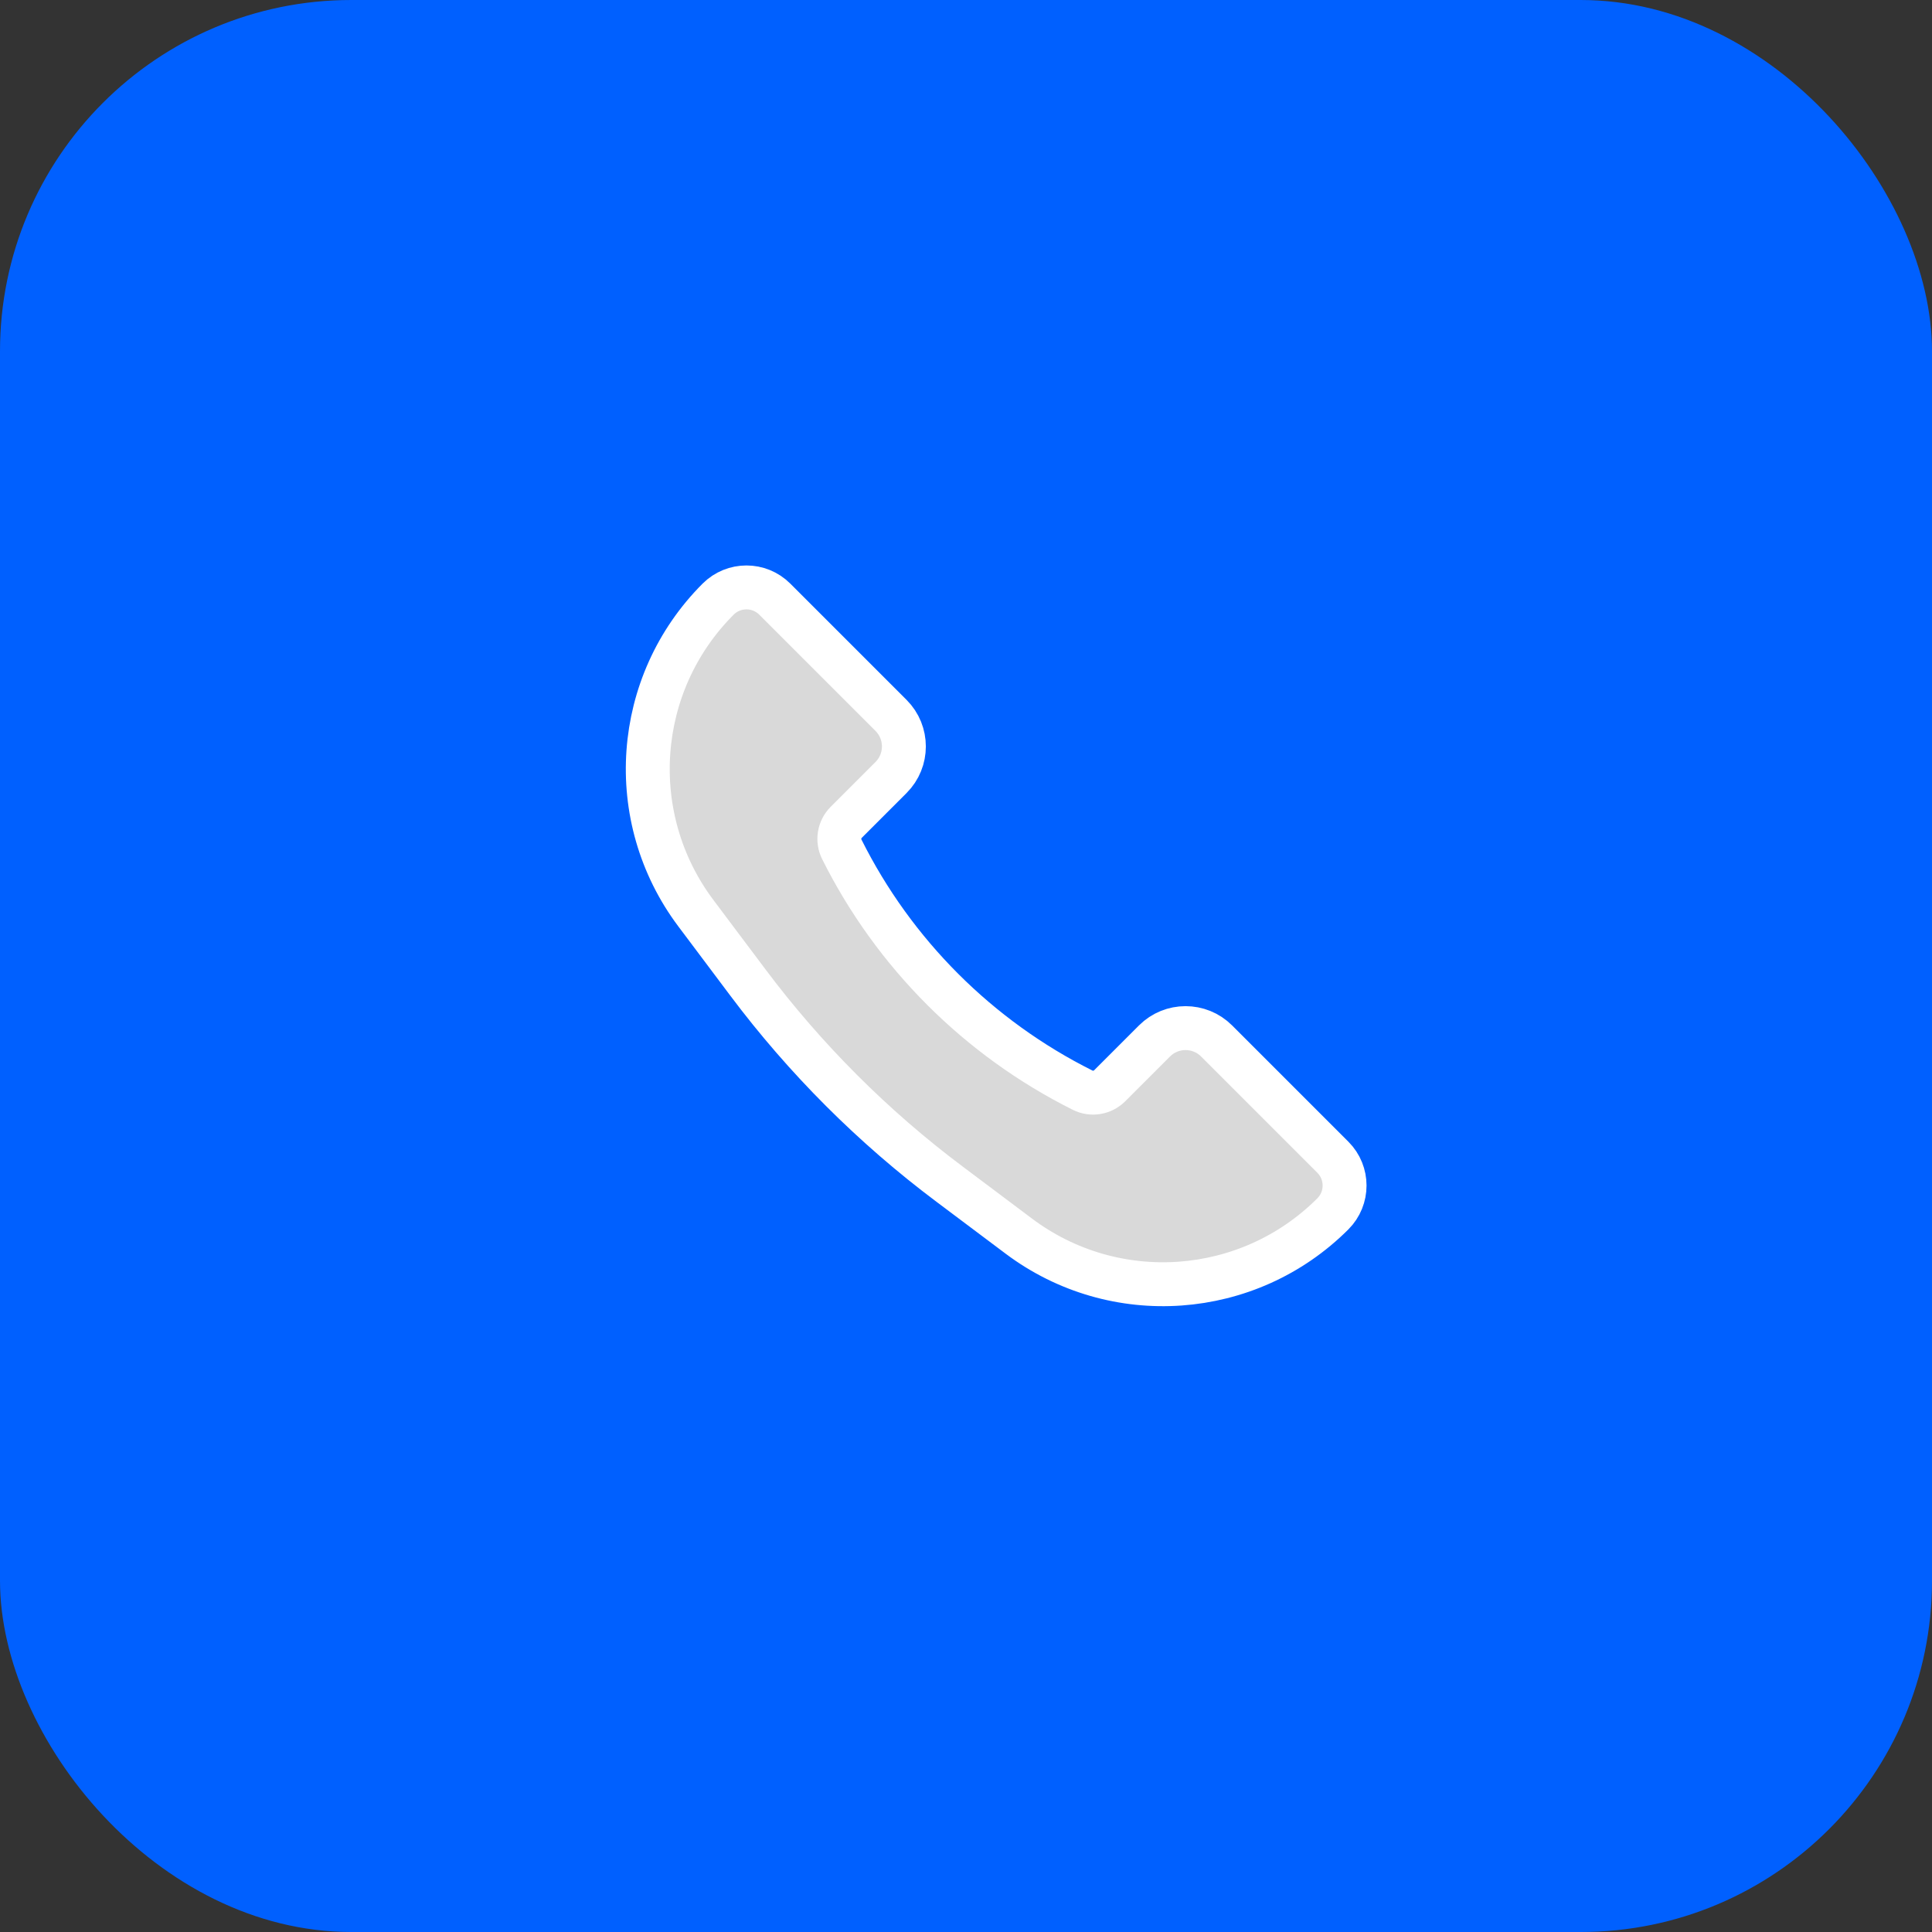
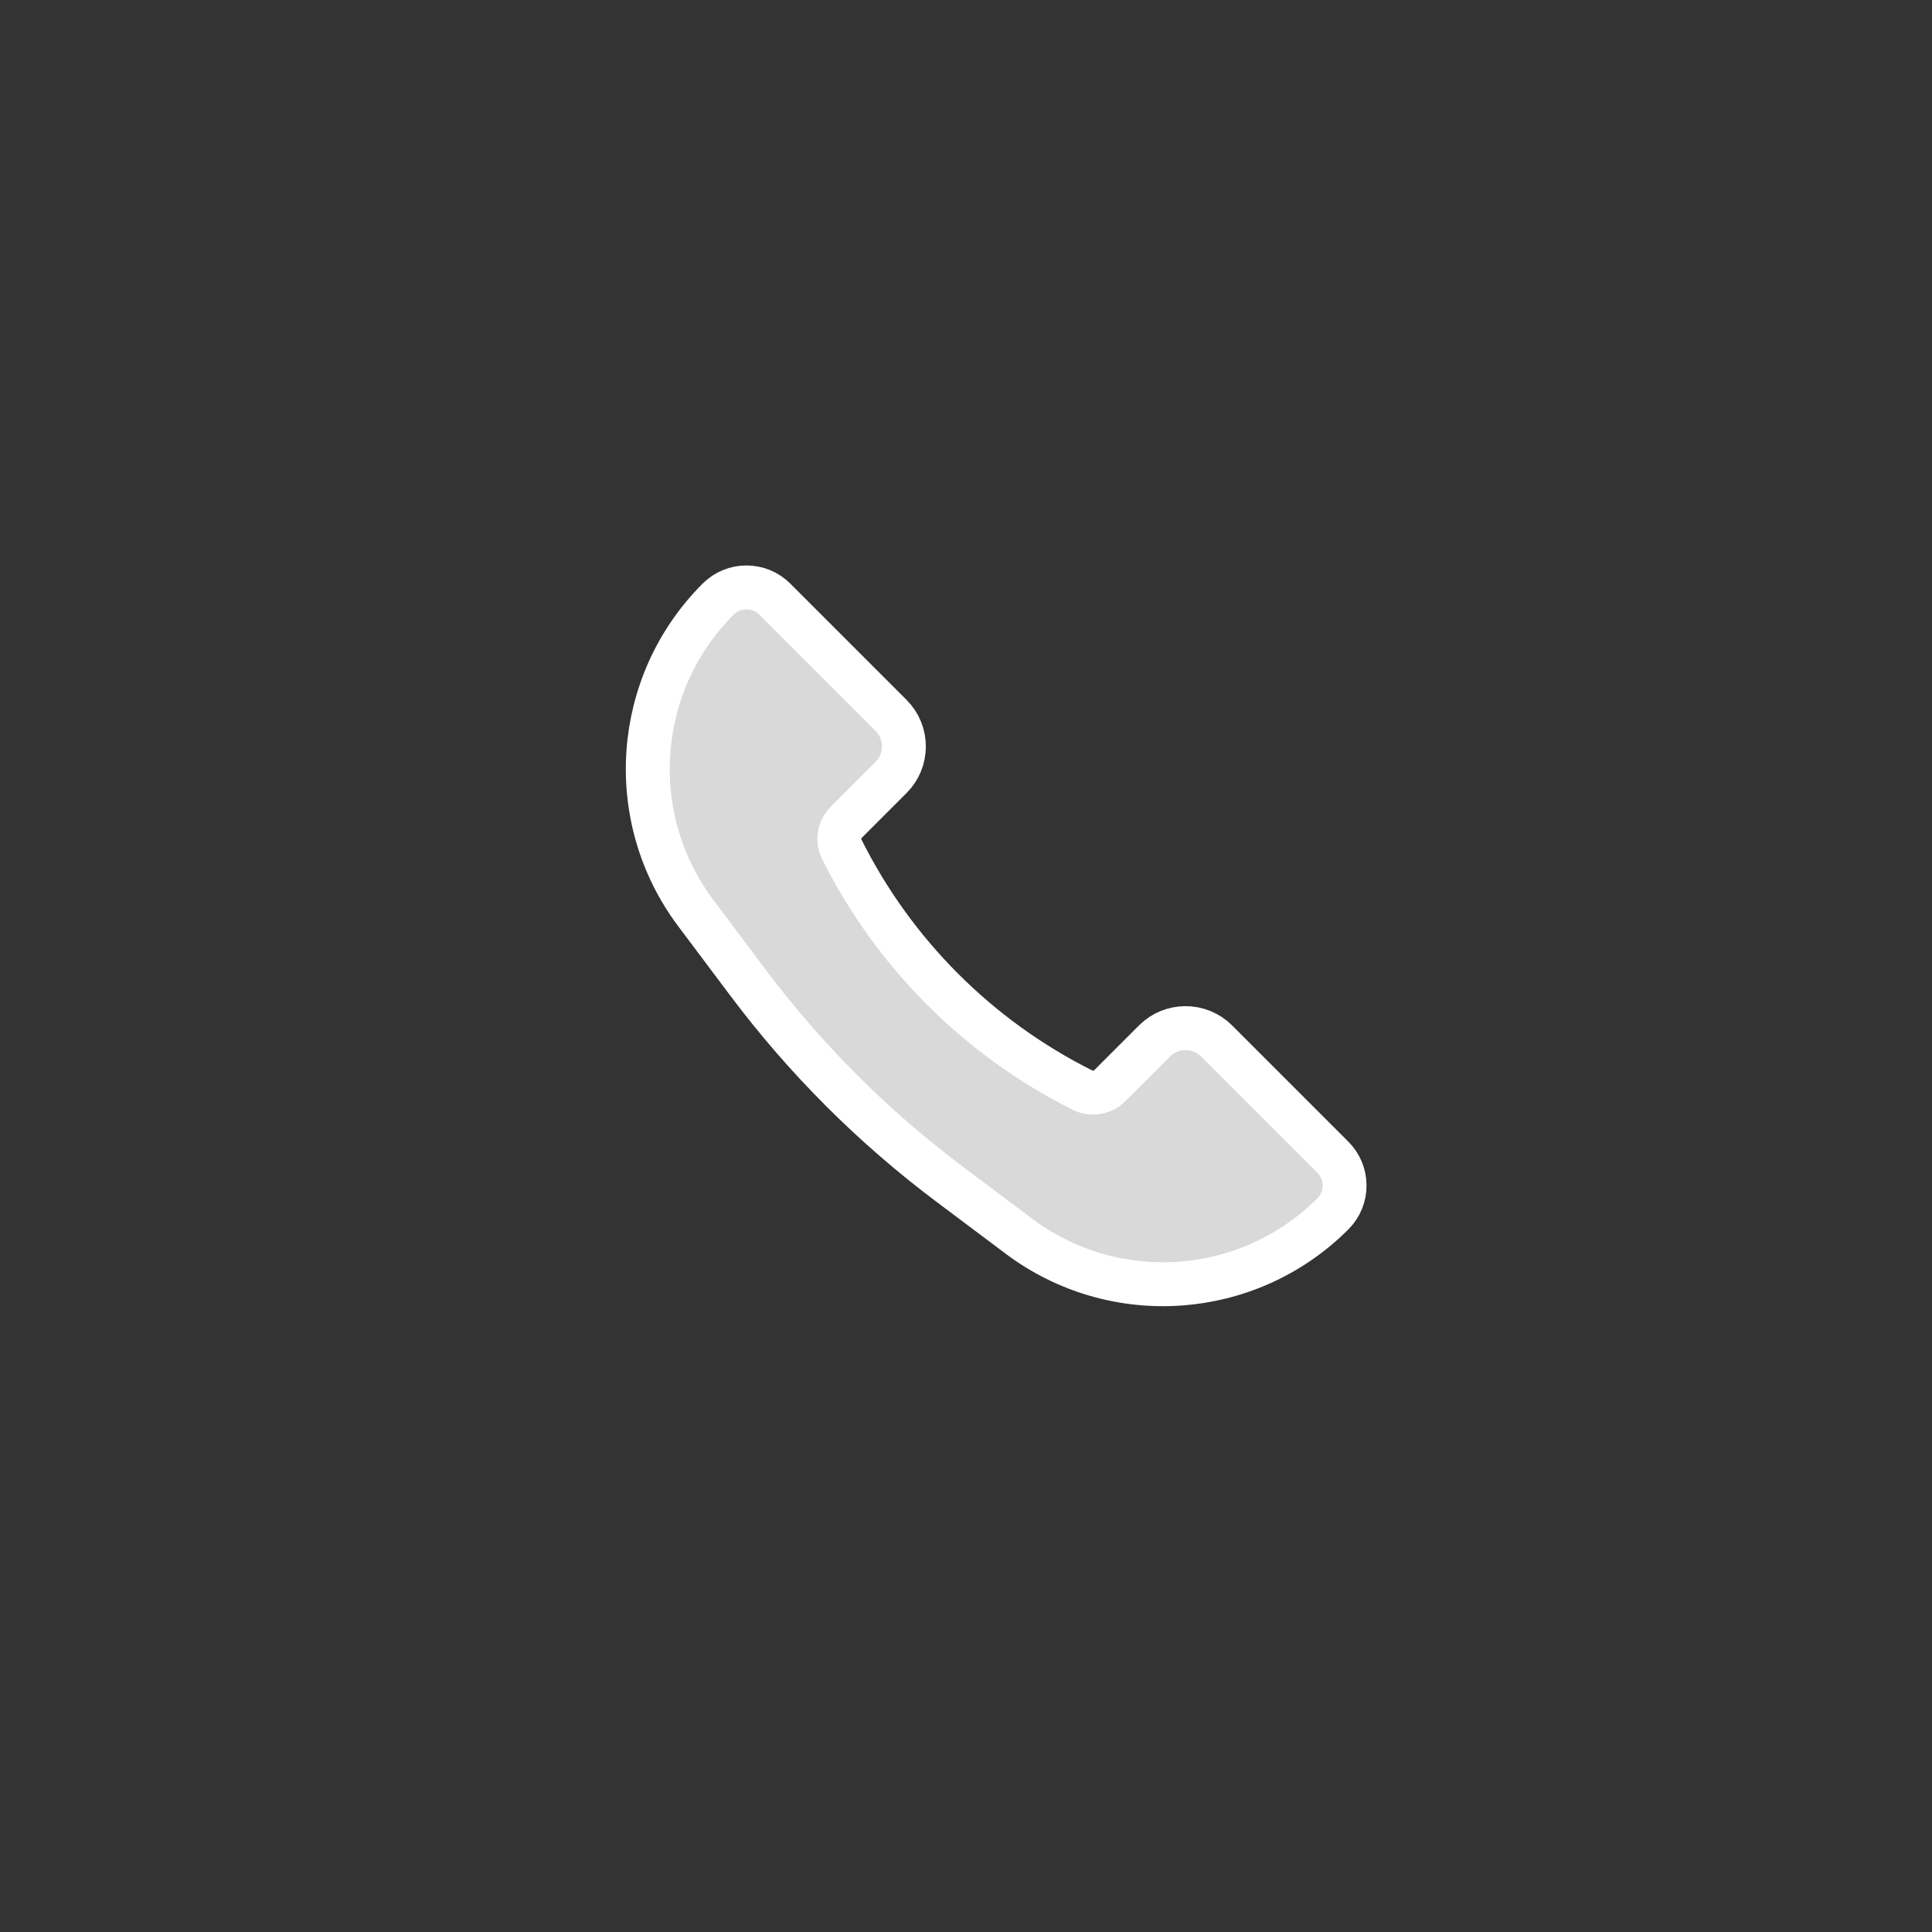
<svg xmlns="http://www.w3.org/2000/svg" width="44" height="44" viewBox="0 0 44 44" fill="none">
  <rect x="0" y="0" width="44" height="44" fill="#333333" stroke="none" />
-   <rect width="44" height="44" rx="8" fill="#0060FF" />
-   <path d="M27.707 23.707L30.355 26.355C30.711 26.711 30.711 27.289 30.355 27.645C28.43 29.57 25.382 29.787 23.204 28.153L21.629 26.971C19.885 25.664 18.336 24.115 17.029 22.371L15.847 20.796C14.213 18.618 14.43 15.57 16.355 13.645C16.711 13.289 17.289 13.289 17.645 13.645L20.293 16.293C20.683 16.683 20.683 17.317 20.293 17.707L19.272 18.728C19.11 18.89 19.069 19.139 19.172 19.344C20.358 21.717 22.283 23.642 24.656 24.828C24.861 24.931 25.11 24.89 25.272 24.728L26.293 23.707C26.683 23.317 27.317 23.317 27.707 23.707Z" fill="#D9D9D9" stroke="white" />
+   <path d="M27.707 23.707L30.355 26.355C30.711 26.711 30.711 27.289 30.355 27.645C28.43 29.57 25.382 29.787 23.204 28.153L21.629 26.971C19.885 25.664 18.336 24.115 17.029 22.371L15.847 20.796C14.213 18.618 14.43 15.57 16.355 13.645C16.711 13.289 17.289 13.289 17.645 13.645L20.293 16.293C20.683 16.683 20.683 17.317 20.293 17.707L19.272 18.728C19.11 18.89 19.069 19.139 19.172 19.344C20.358 21.717 22.283 23.642 24.656 24.828C24.861 24.931 25.11 24.89 25.272 24.728L26.293 23.707C26.683 23.317 27.317 23.317 27.707 23.707" fill="#D9D9D9" stroke="white" />
</svg>